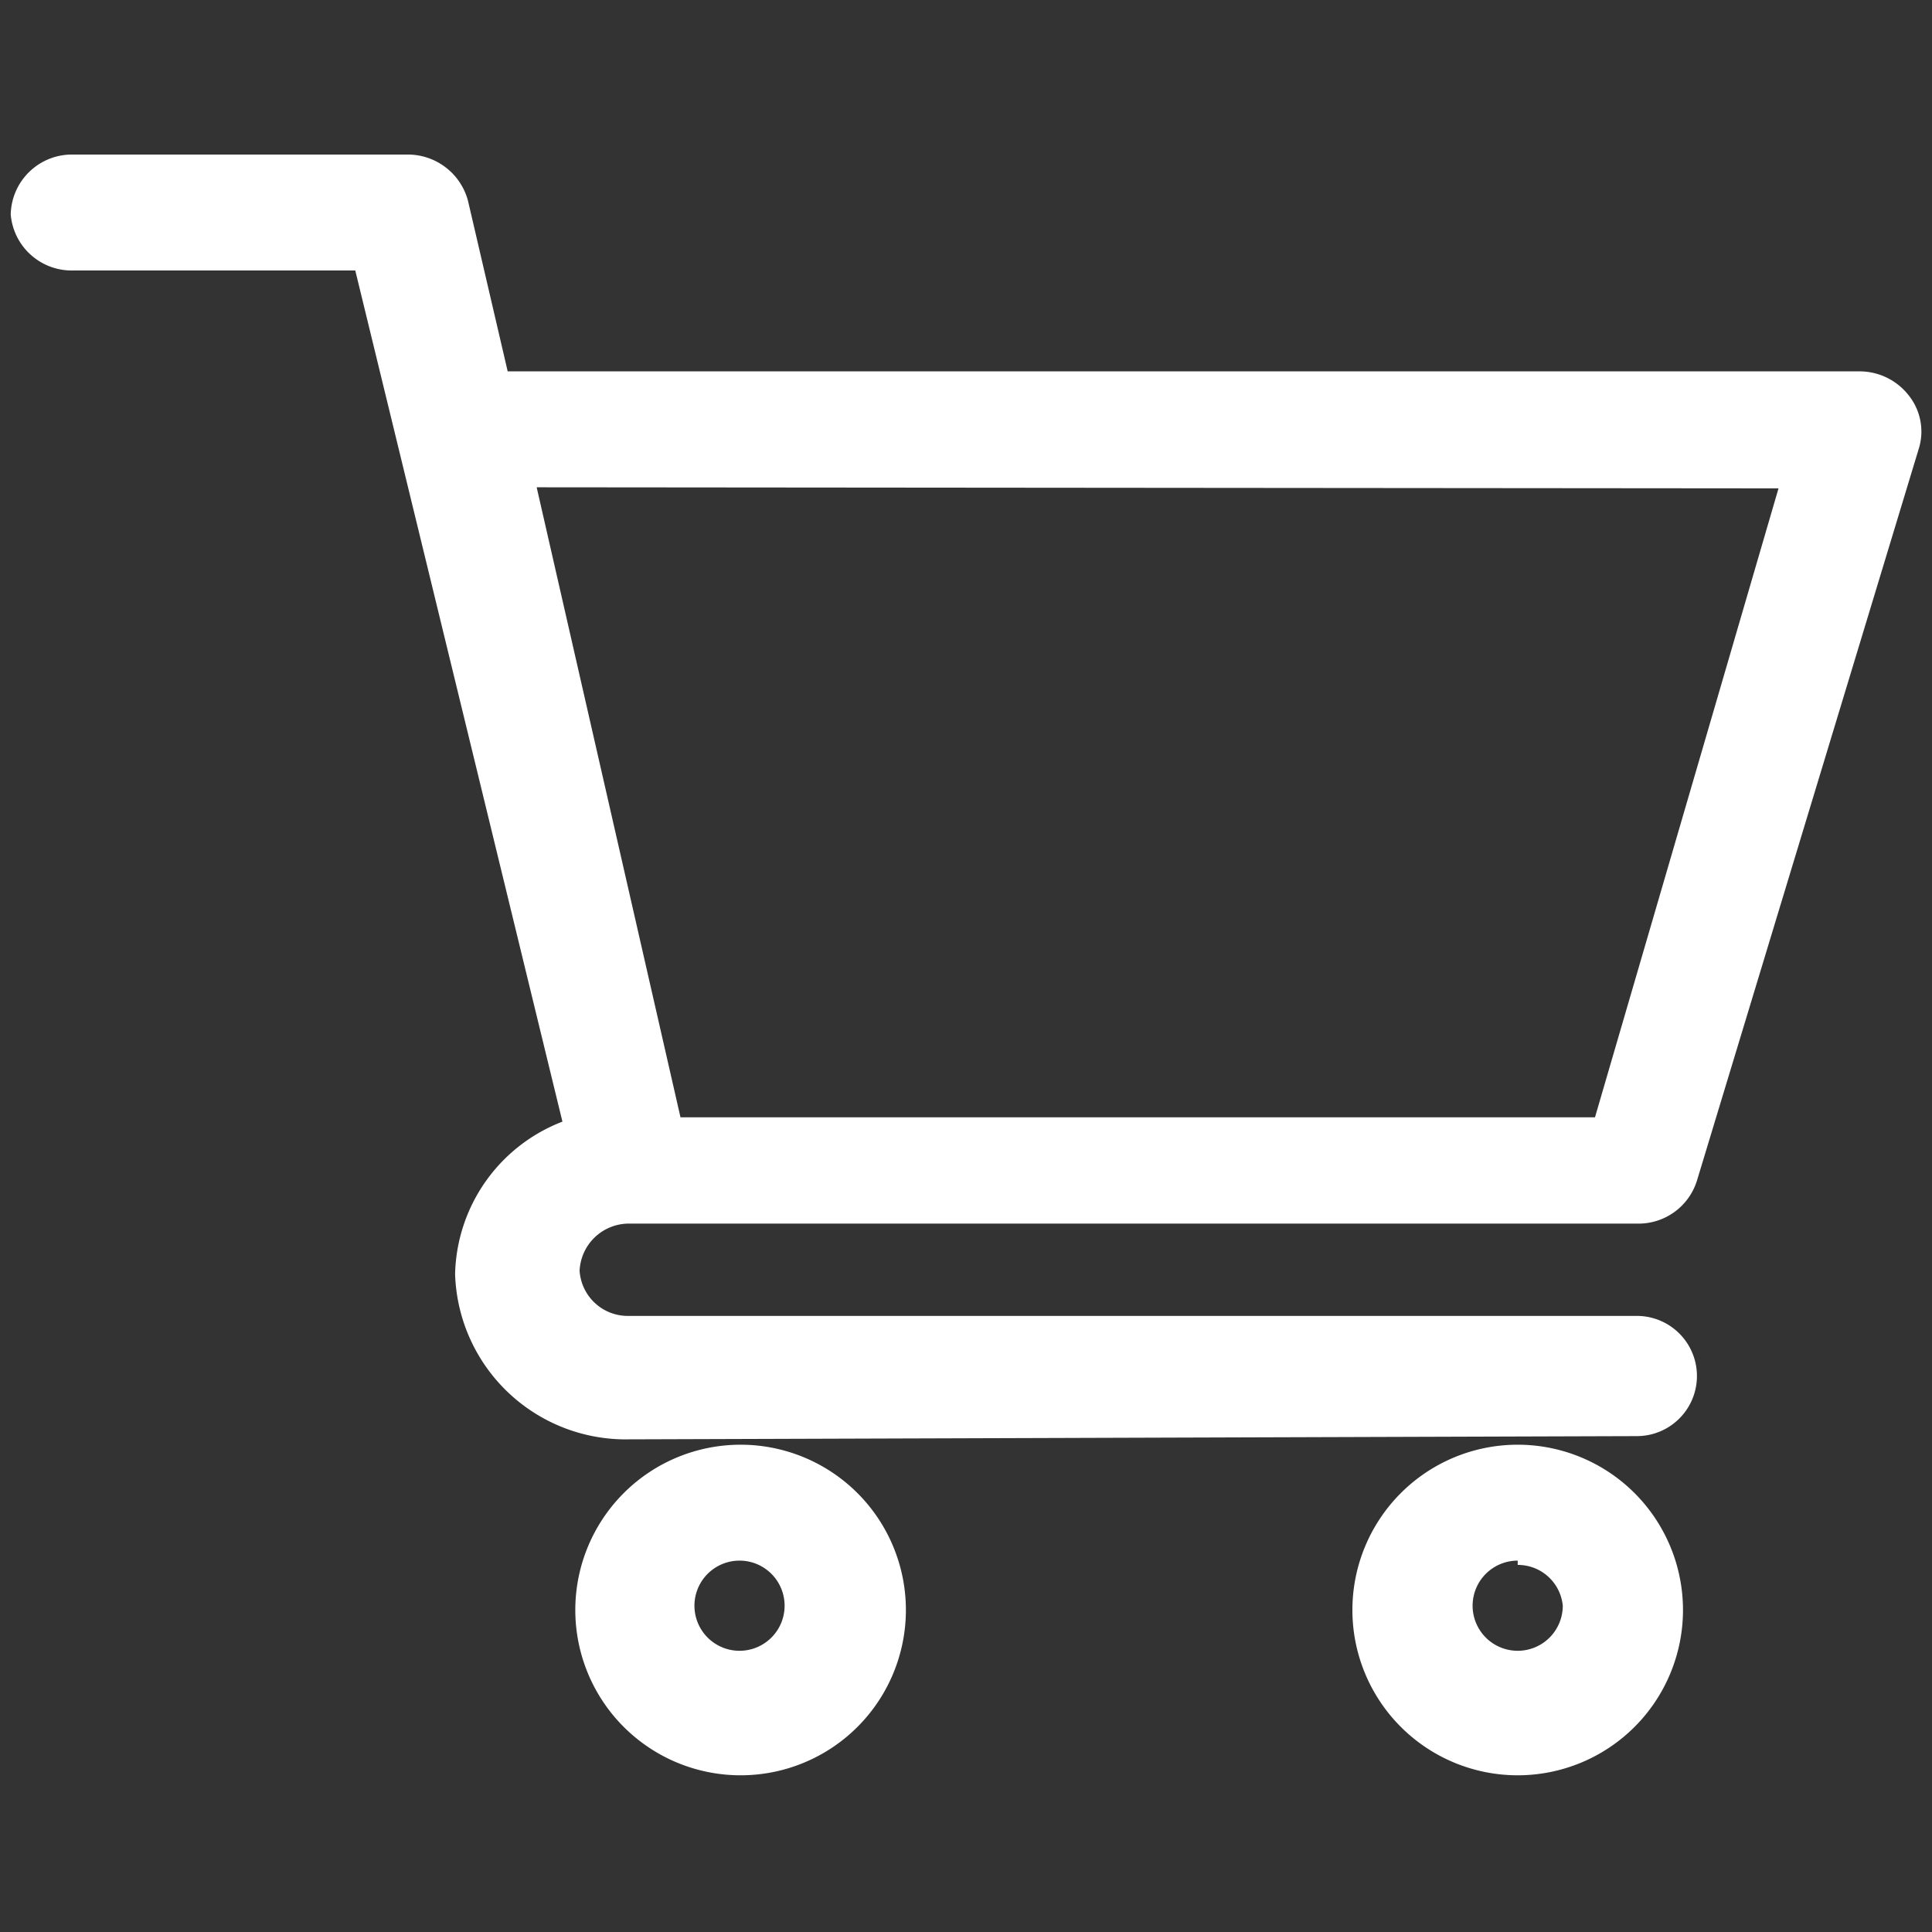
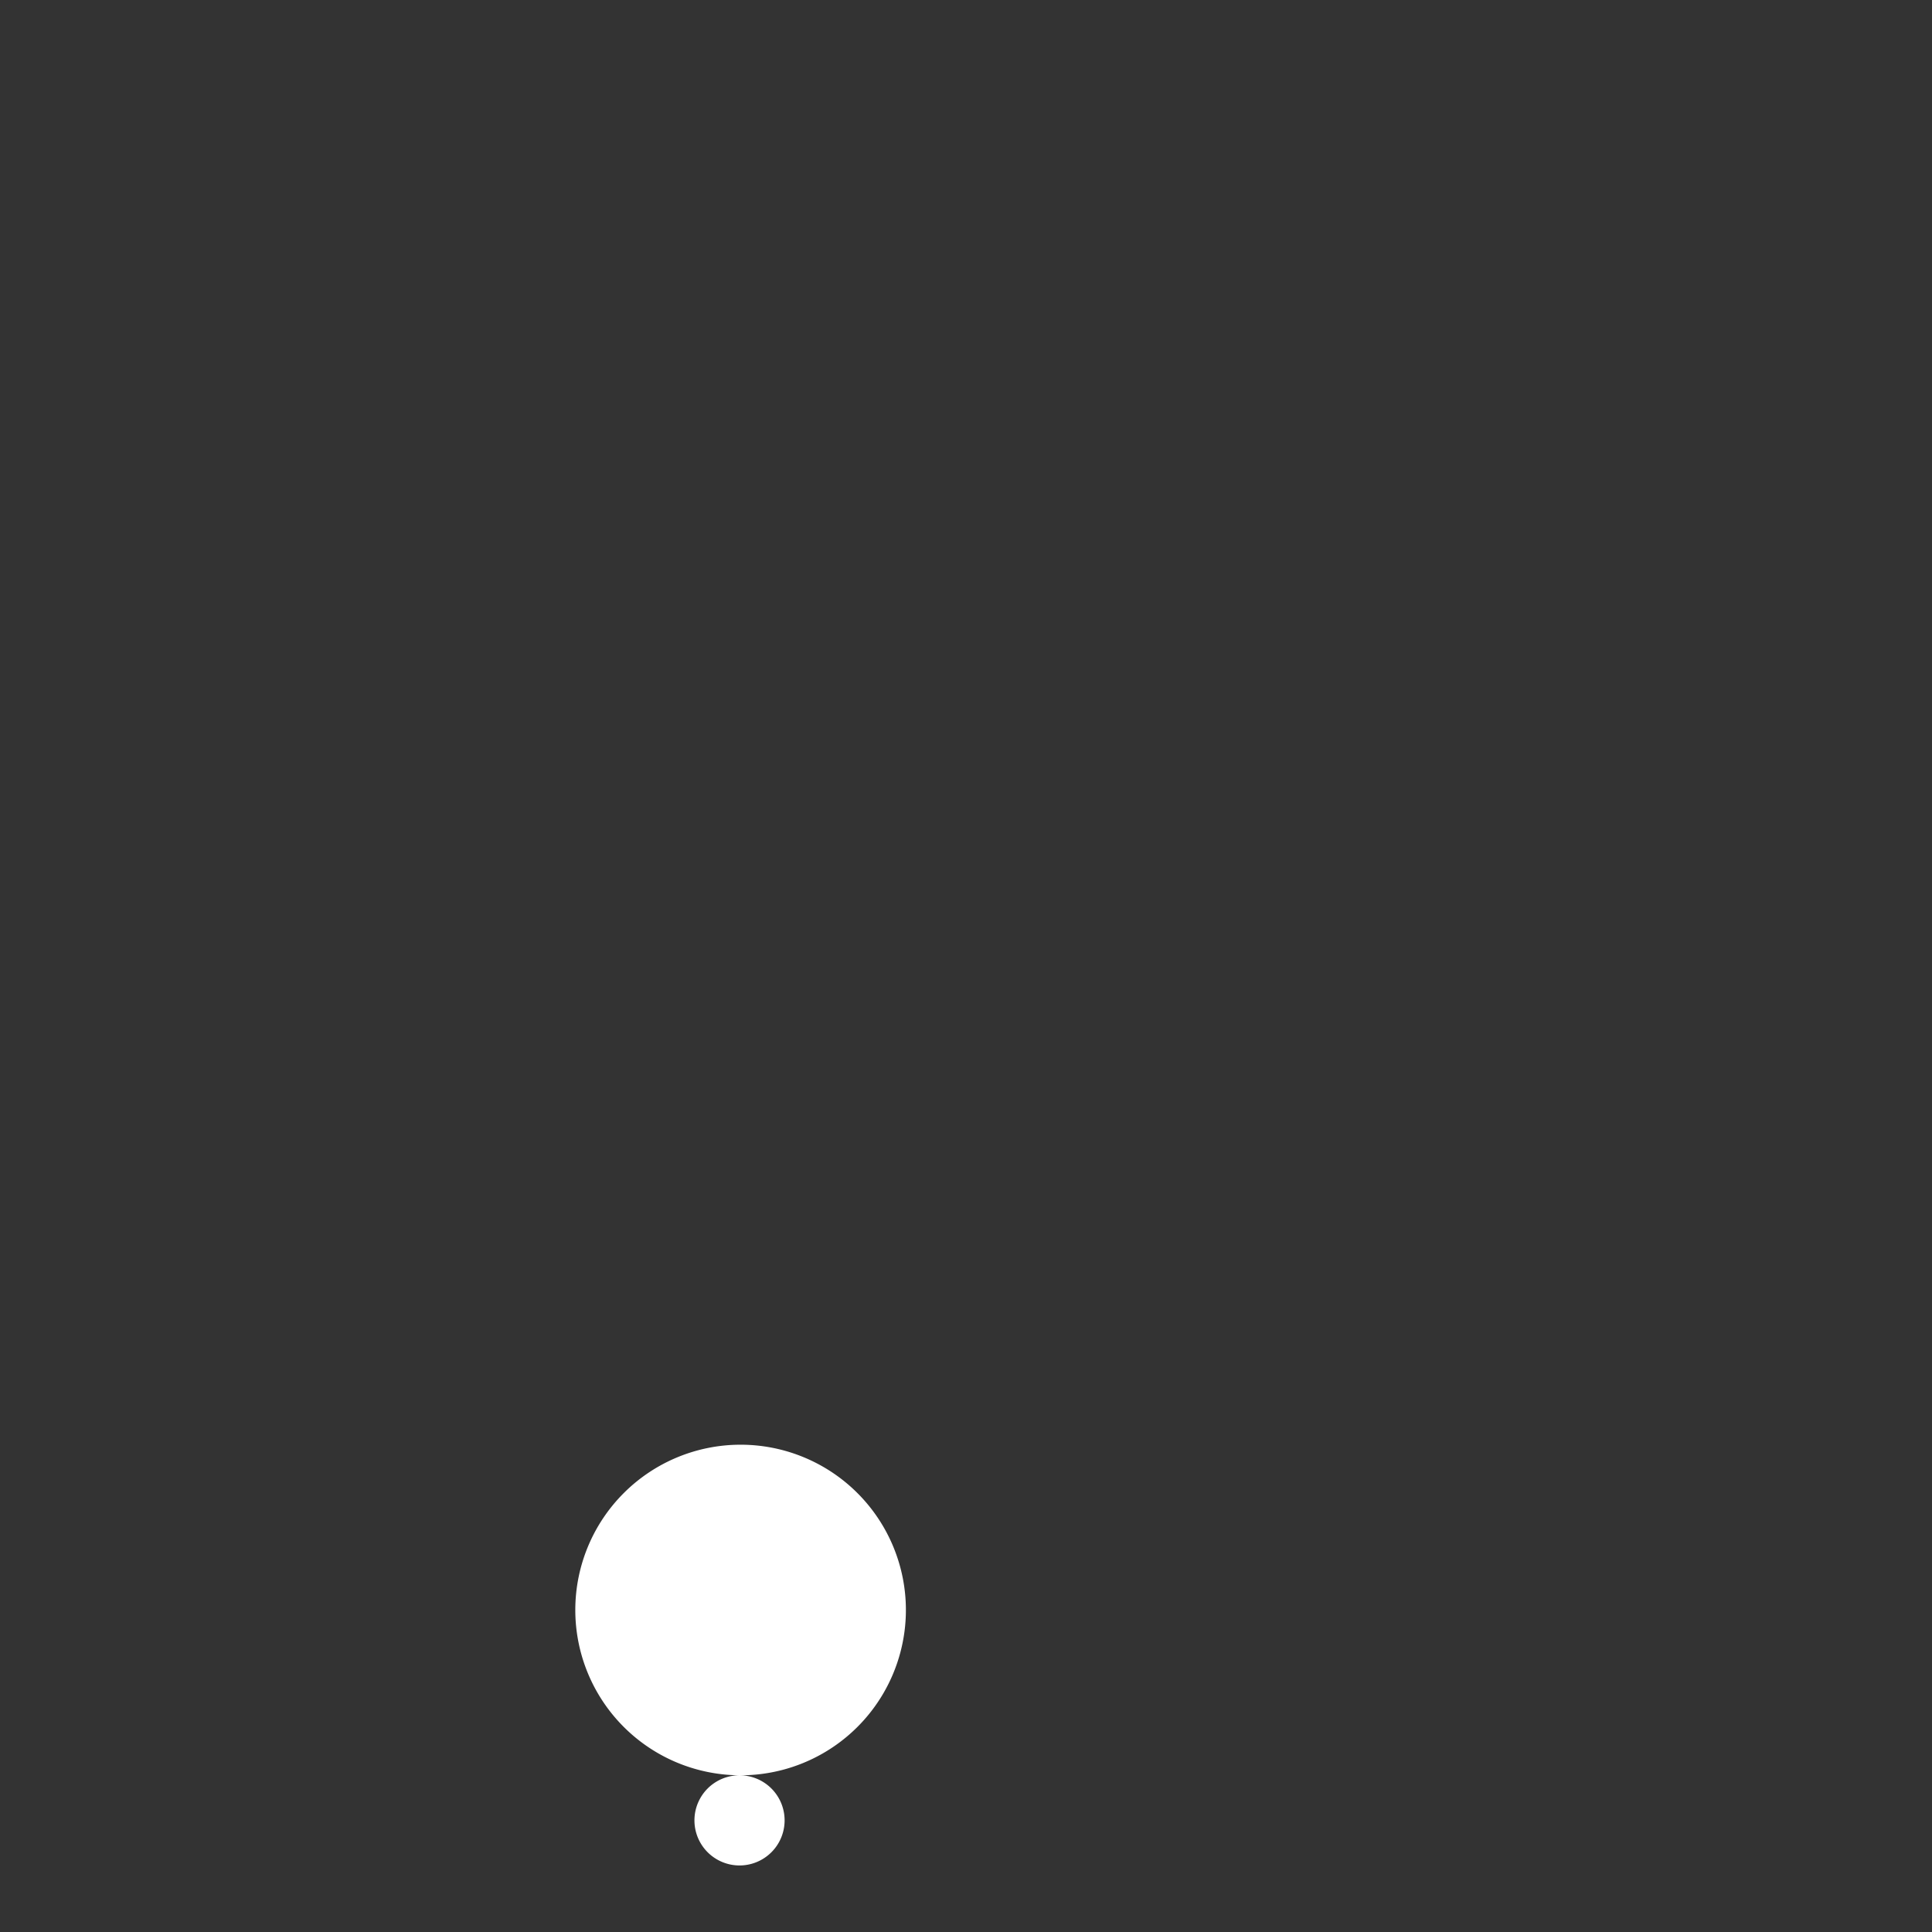
<svg xmlns="http://www.w3.org/2000/svg" id="Layer_1" data-name="Layer 1" viewBox="0 0 18 18">
  <rect x="0" y="0" width="18" height="18" fill="#333333" stroke="none" />
  <defs>
    <style>.cls-1{fill:#fff;}</style>
  </defs>
-   <path class="cls-1" d="M6.89,16.54A1.54,1.54,0,1,1,8.44,15,1.54,1.54,0,0,1,6.89,16.54Zm0-2a.42.42,0,0,0,0,.84.42.42,0,0,0,0-.84Z" />
-   <path class="cls-1" d="M14.14,16.54A1.54,1.54,0,1,1,15.68,15,1.54,1.54,0,0,1,14.14,16.54Zm0-2a.42.42,0,1,0,.42.42A.42.42,0,0,0,14.14,14.58Z" />
-   <path class="cls-1" d="M5.86,13.41a1.59,1.59,0,0,1-1.62-1.54,1.56,1.56,0,0,1,1-1.42L3.31,2.52l-2.63,0A.57.57,0,0,1,.1,2a.57.57,0,0,1,.58-.56H3.79a.58.58,0,0,1,.57.43l.37,1.59,12.59,0a.58.58,0,0,1,.46.22.54.54,0,0,1,.1.49L15.81,11a.57.57,0,0,1-.56.4H5.86a.46.46,0,0,0-.46.44.45.45,0,0,0,.46.42h9.39a.56.56,0,1,1,0,1.12Zm.48-3,8.52,0,1.71-5.86L5,4.54Z" />
+   <path class="cls-1" d="M6.89,16.54A1.54,1.54,0,1,1,8.44,15,1.54,1.54,0,0,1,6.89,16.54Za.42.42,0,0,0,0,.84.42.42,0,0,0,0-.84Z" />
</svg>